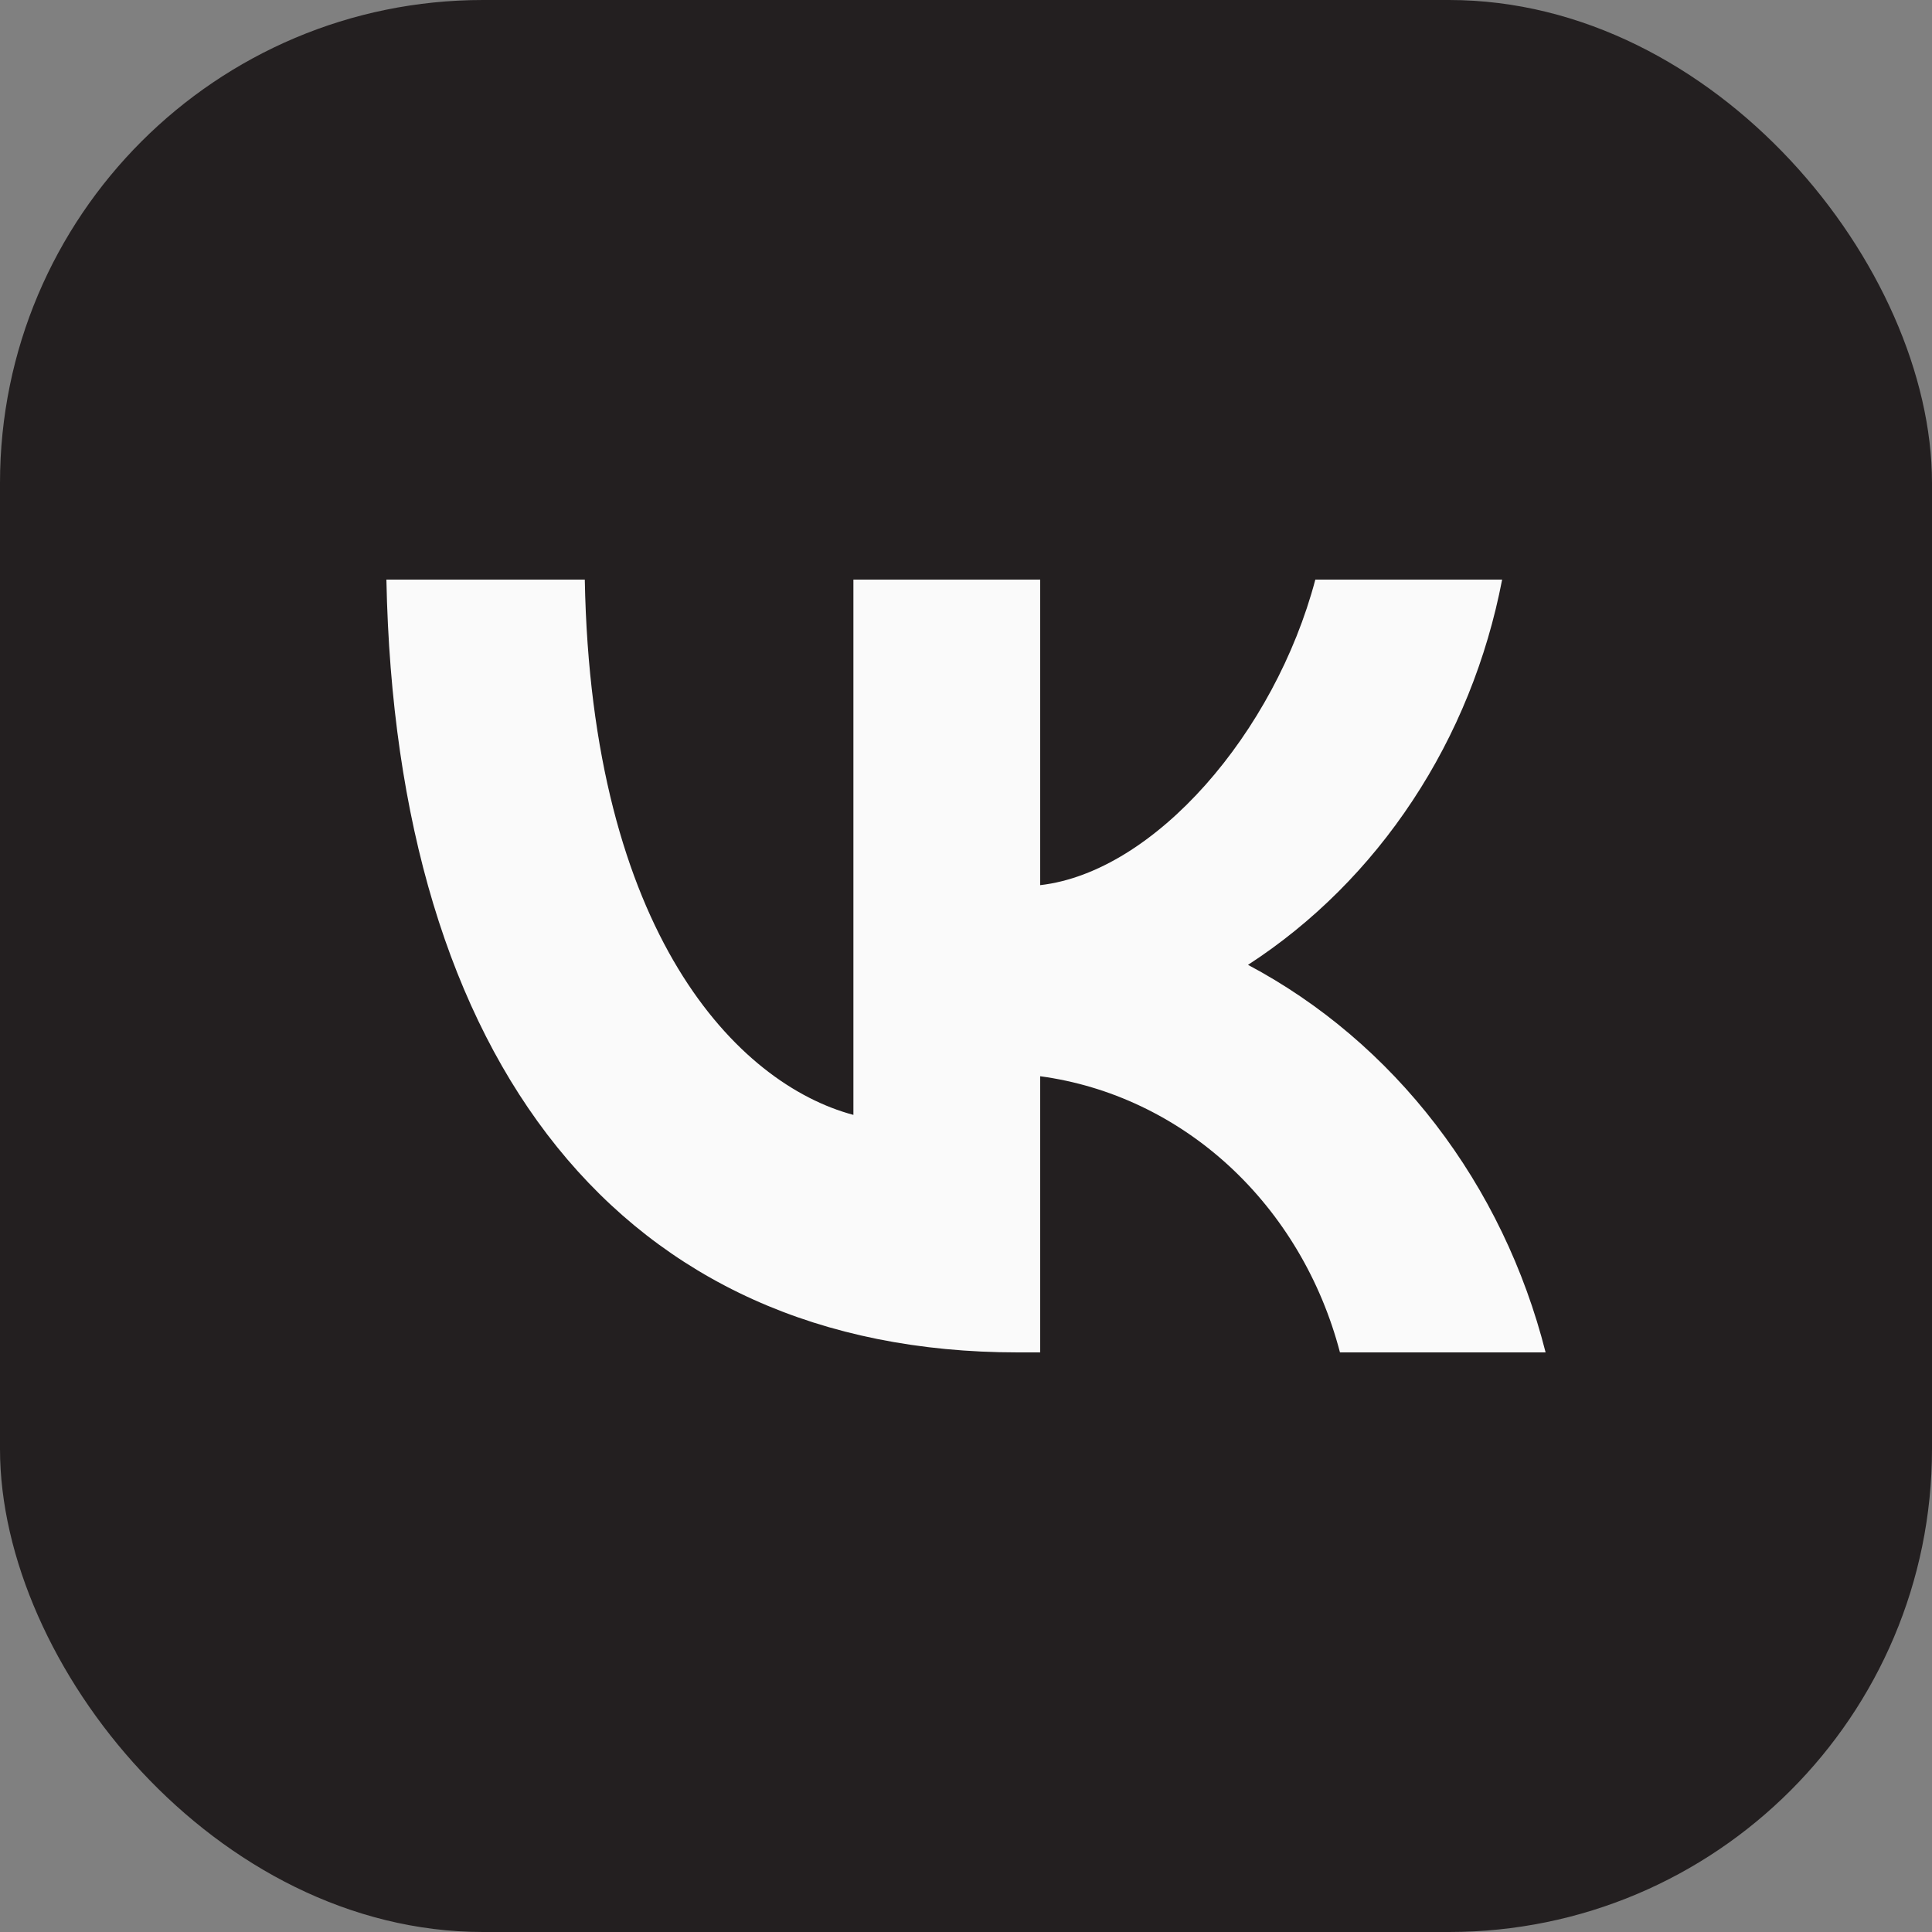
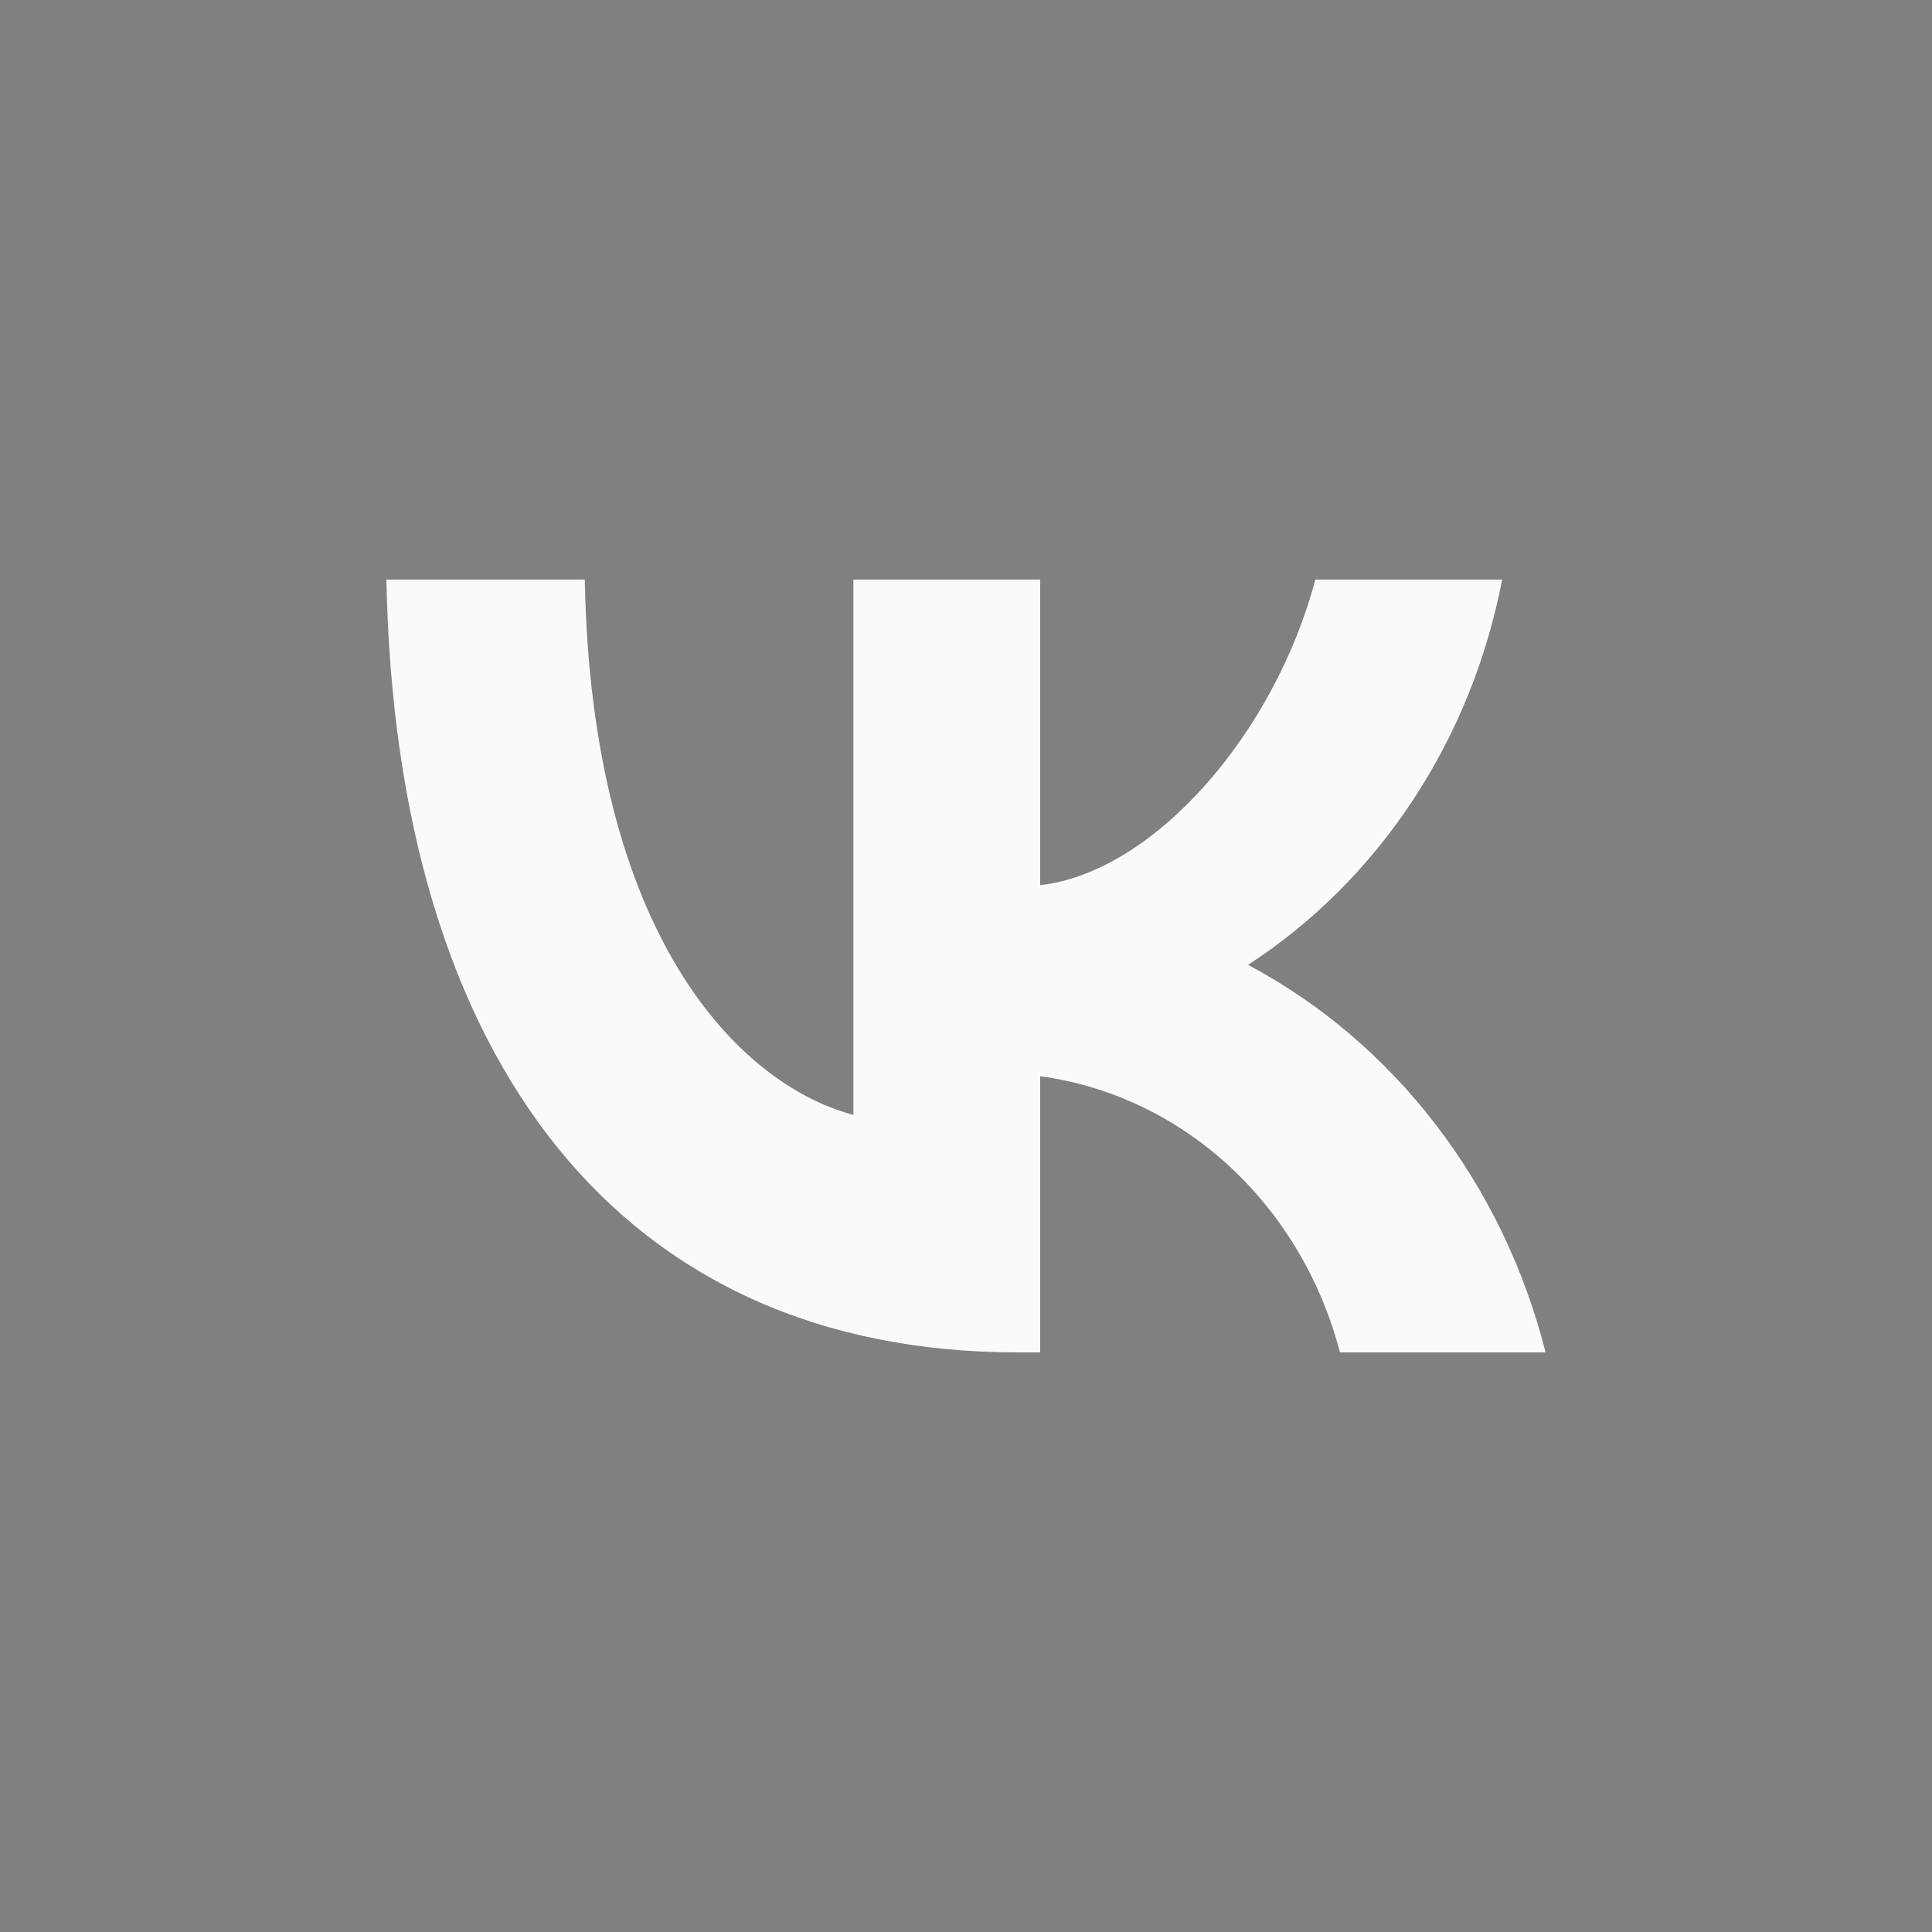
<svg xmlns="http://www.w3.org/2000/svg" width="32" height="32" viewBox="0 0 32 32" fill="none">
  <rect x="0" y="0" width="32" height="32" fill="#808080" stroke="none" />
-   <rect width="32" height="32" rx="8" fill="#231F20" />
  <path d="M16.857 22.4C10.297 22.4 6.556 17.595 6.4 9.6H9.686C9.794 15.468 12.216 17.954 14.135 18.466V9.6H17.229V14.661C19.124 14.443 21.115 12.137 21.786 9.6H24.88C24.627 10.916 24.123 12.162 23.398 13.259C22.674 14.357 21.746 15.284 20.671 15.981C21.871 16.618 22.93 17.519 23.78 18.626C24.63 19.732 25.25 21.018 25.6 22.4H22.194C21.88 21.2 21.241 20.126 20.358 19.312C19.475 18.499 18.386 17.982 17.229 17.826V22.4H16.857Z" fill="#FAFAFA" />
</svg>